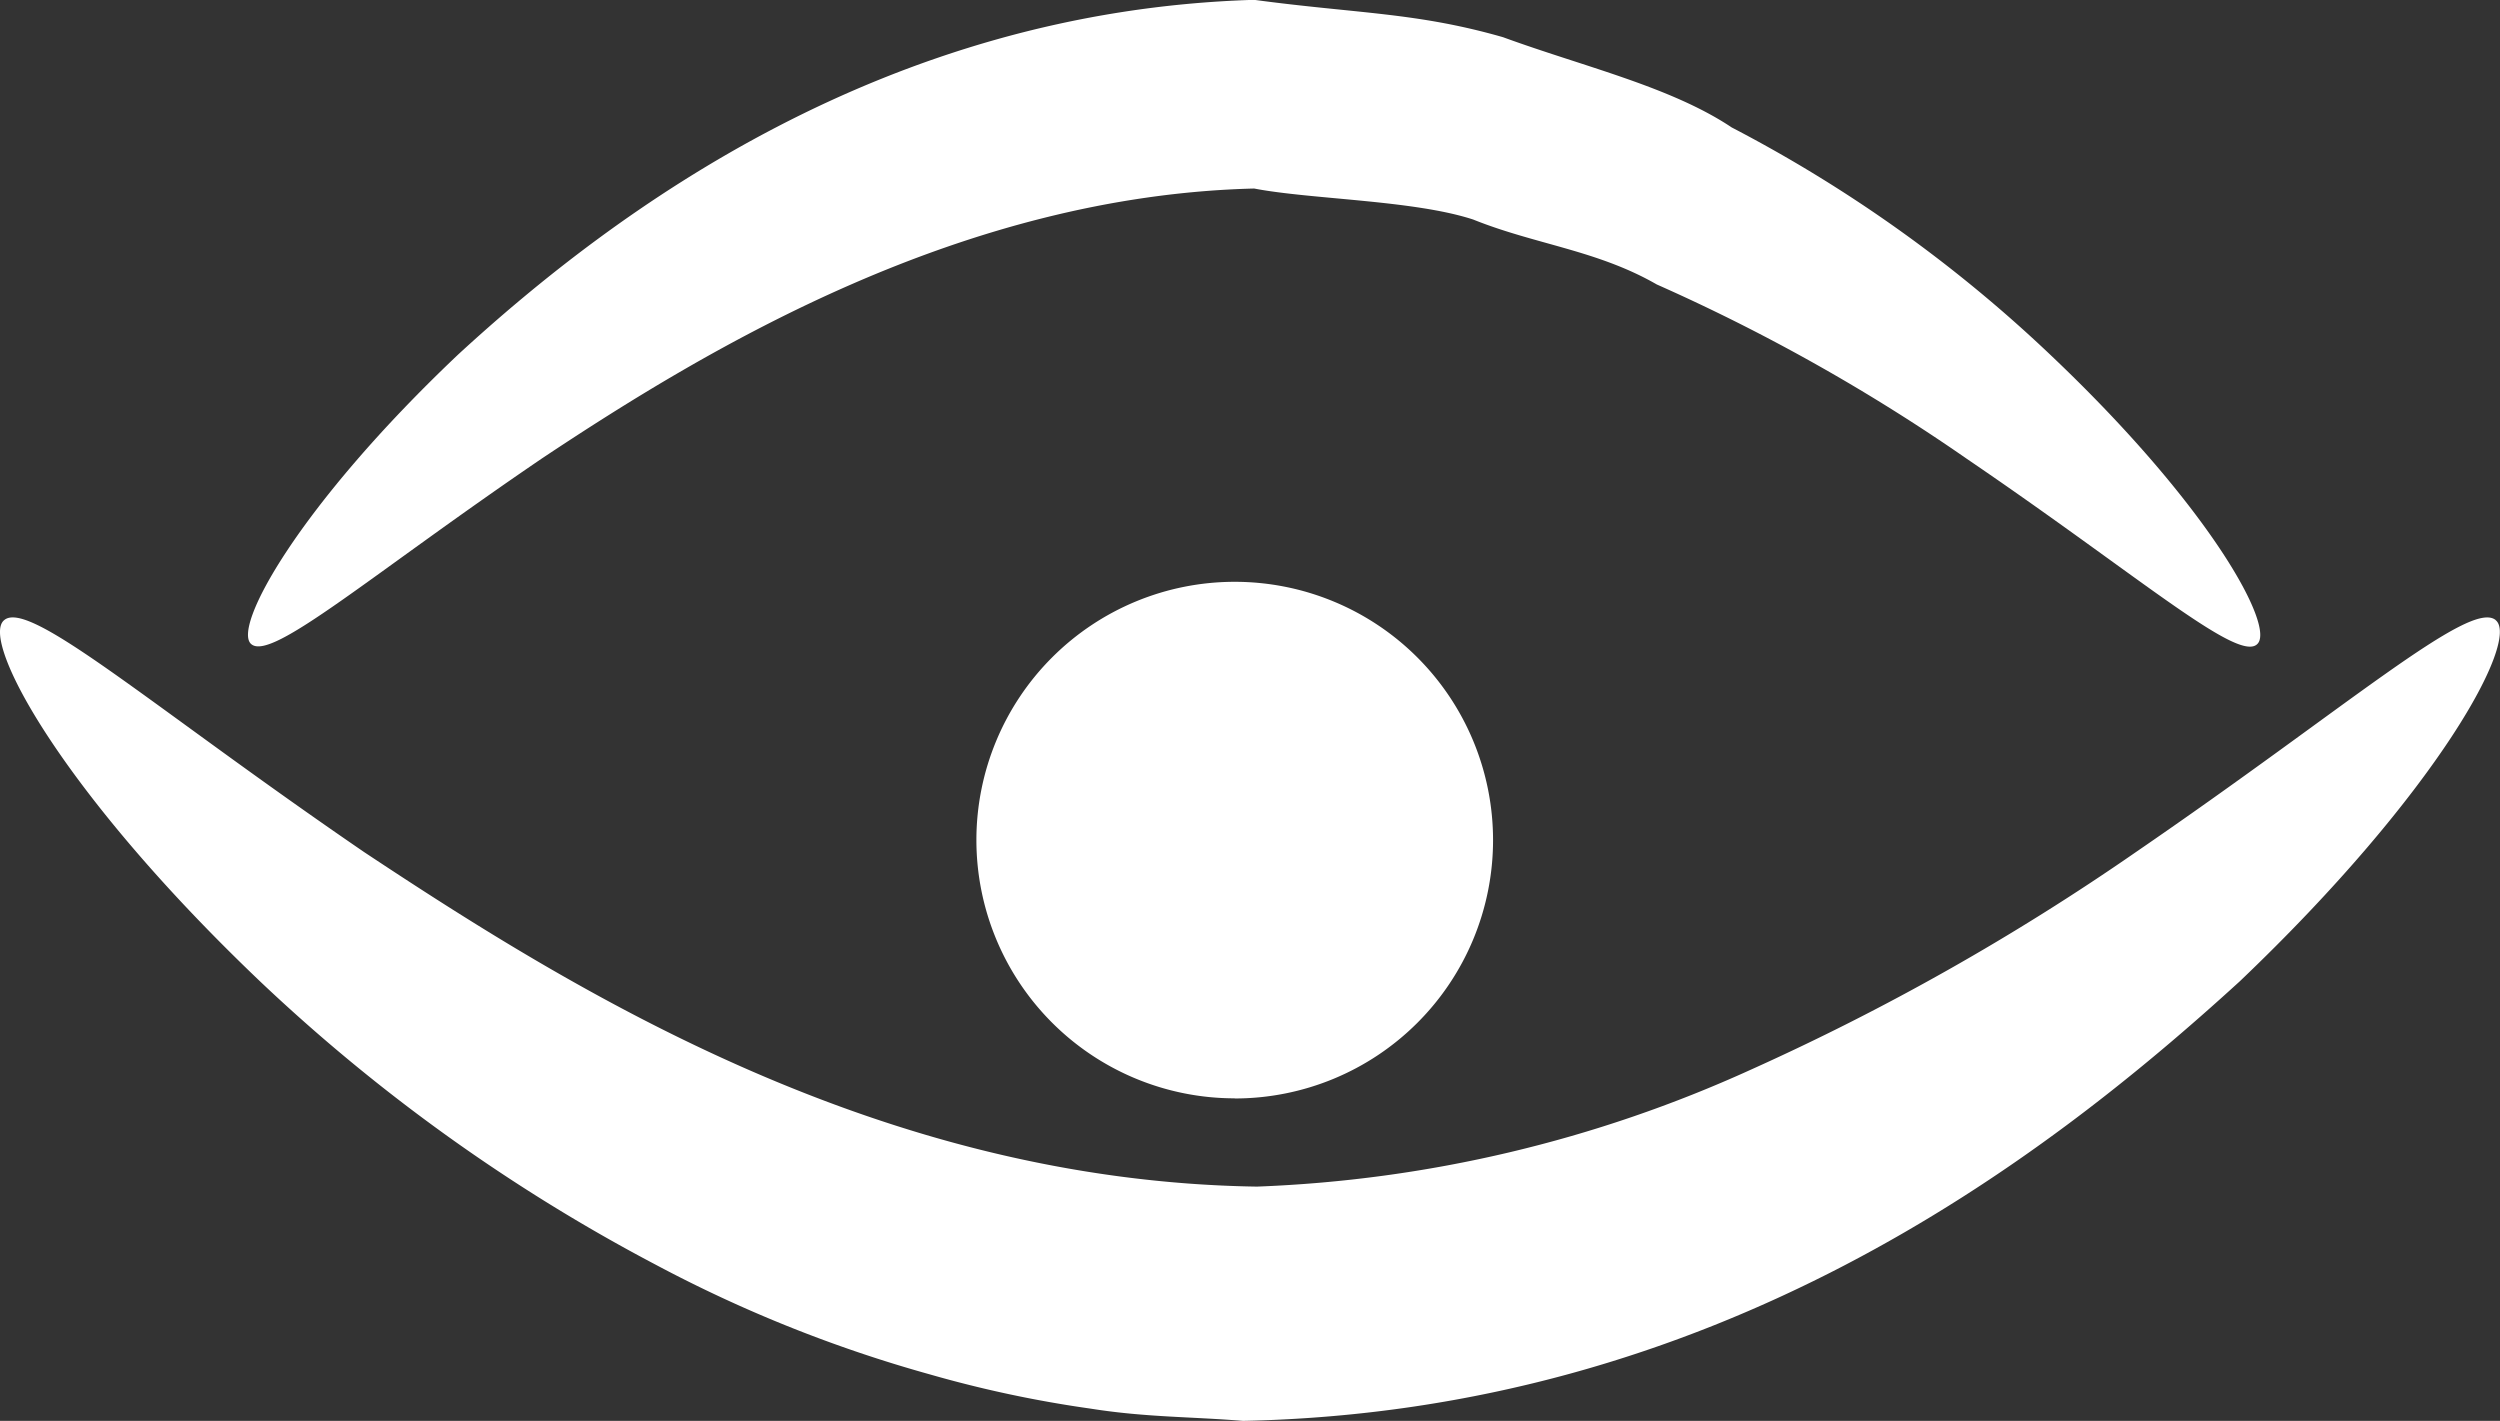
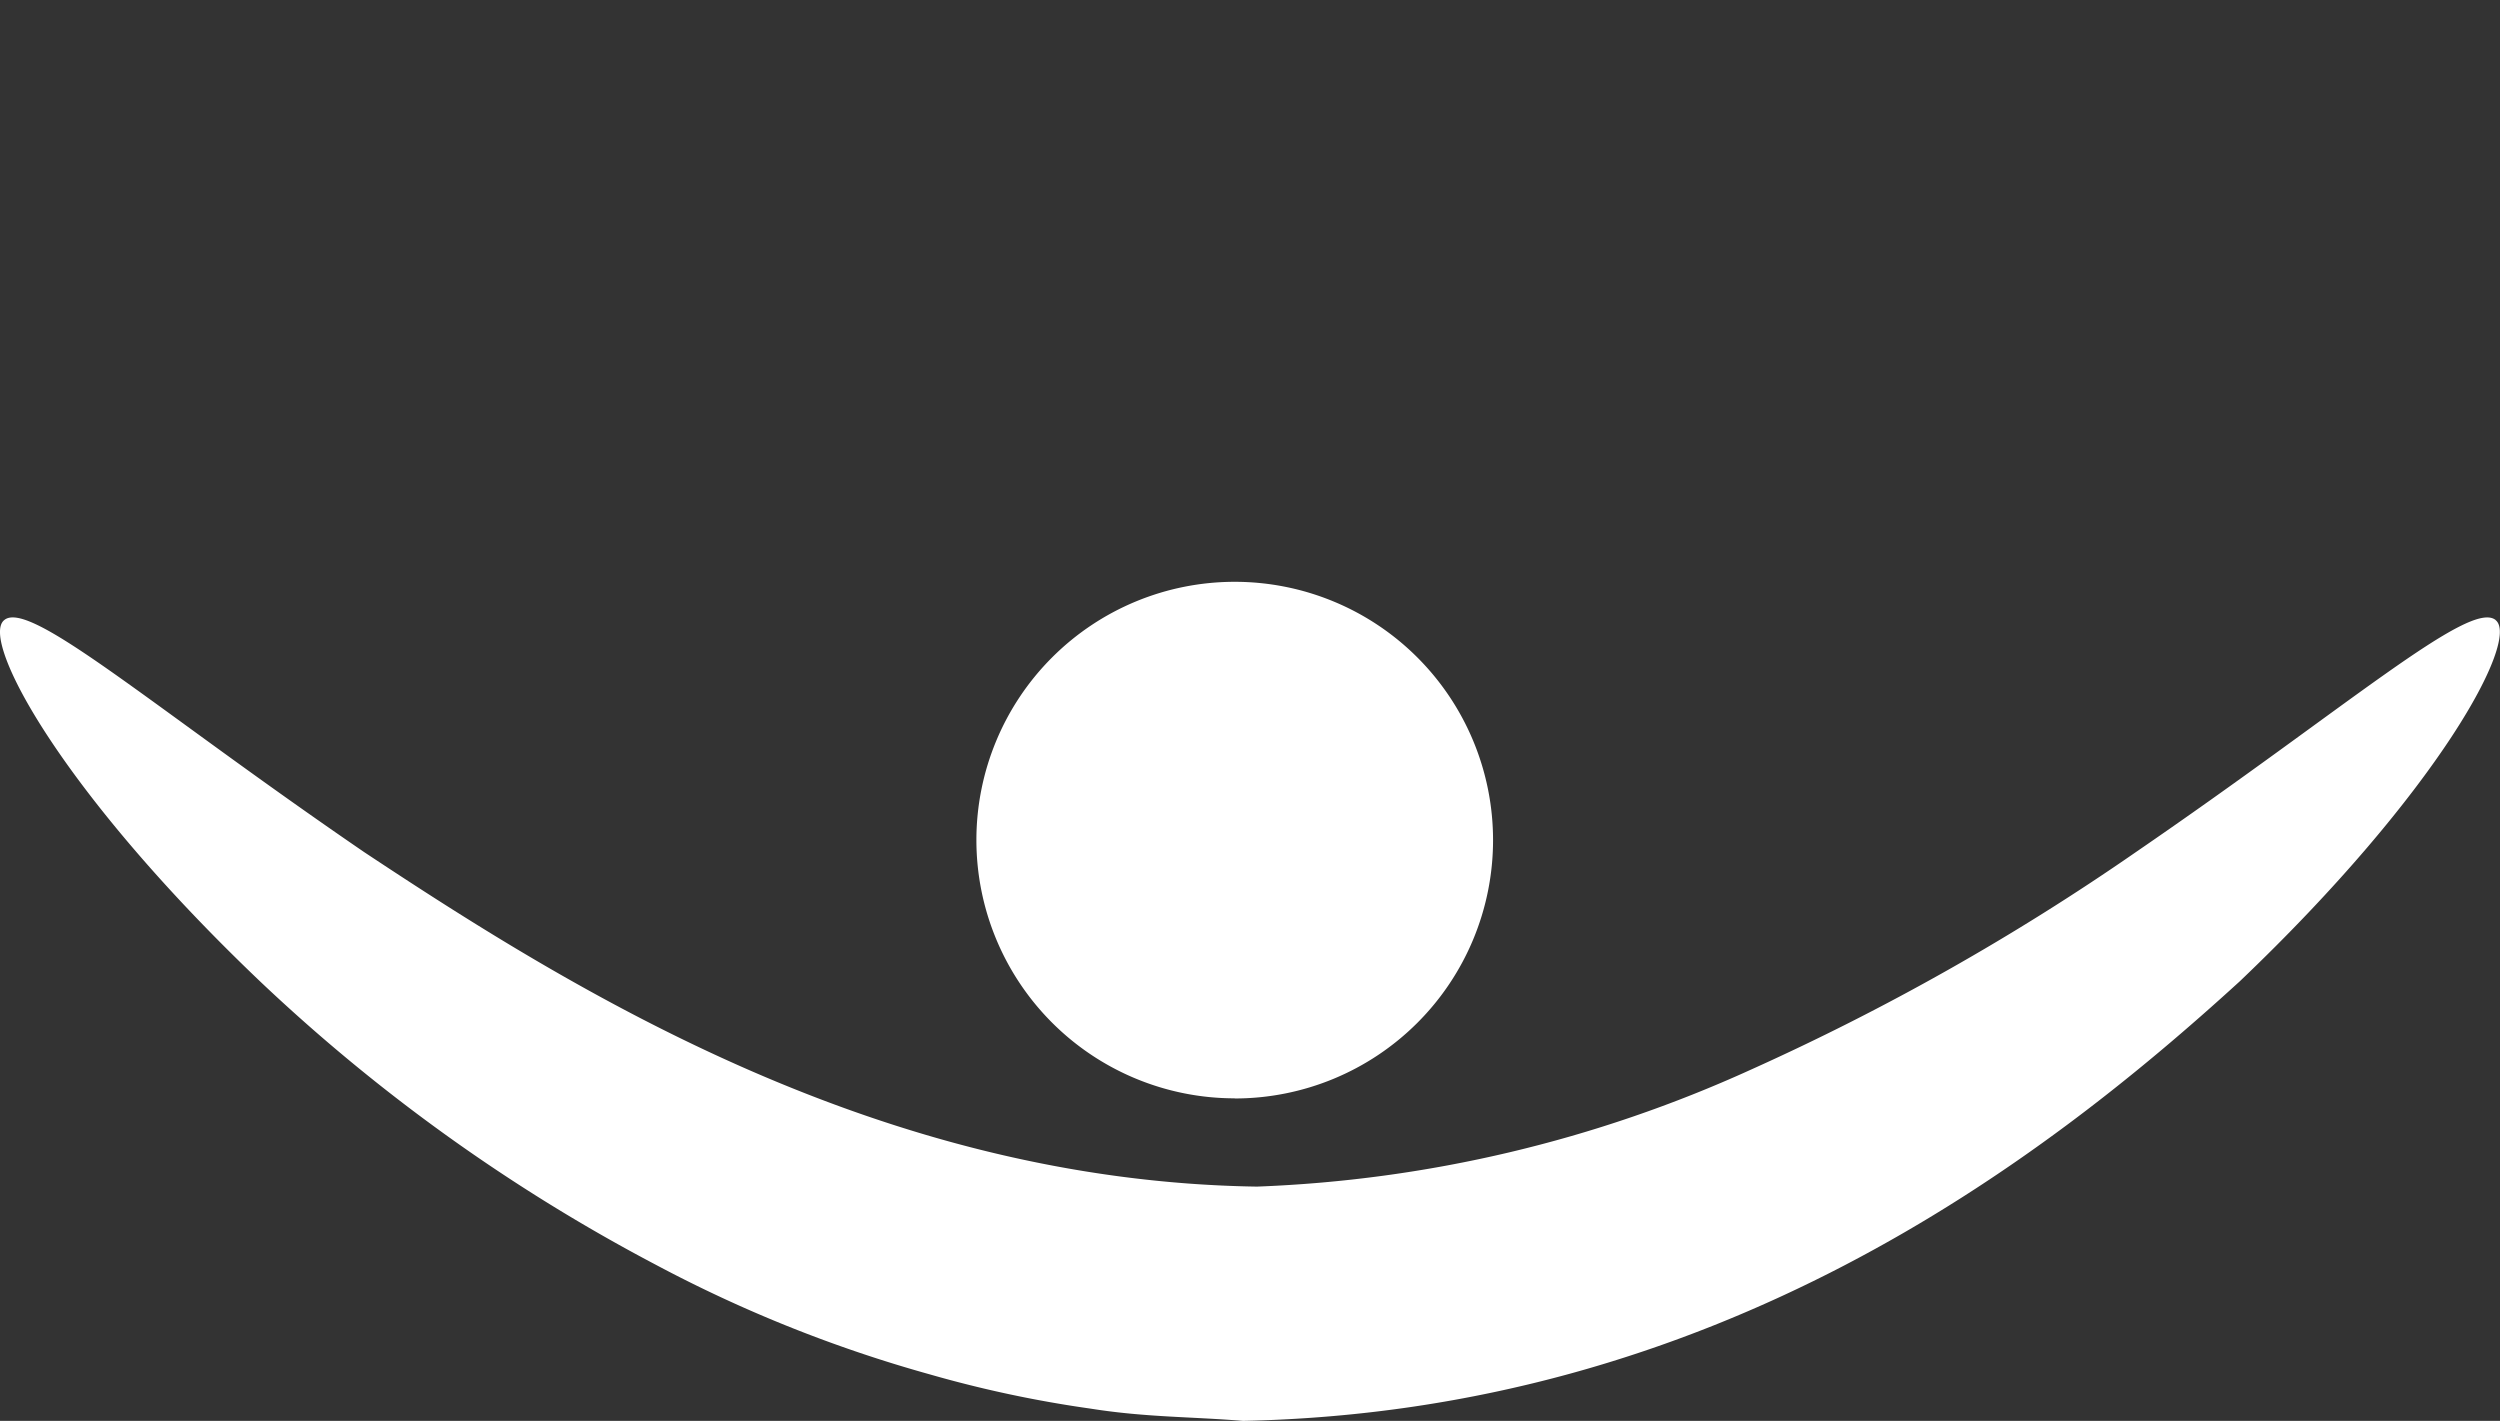
<svg xmlns="http://www.w3.org/2000/svg" id="Group_11" data-name="Group 11" width="77.005" height="43.766" viewBox="0 0 77.005 43.766">
  <rect x="0" y="0" width="77.005" height="43.766" fill="#333333" stroke="none" />
-   <path id="Path_1" data-name="Path 1" d="M278.434,94.15c-.626.527-3.683-2.15-8.94-5.725a57.886,57.886,0,0,0-9.542-5.365c-1.84-1.058-3.732-1.227-5.655-2-1.831-.6-5-.618-6.746-.955-8.987.225-16.74,4.855-21.94,8.315-5.263,3.581-8.3,6.234-8.943,5.725-.625-.472,1.42-4.243,6.362-8.925,4.87-4.479,13.16-10.587,24.521-10.927,3.18.428,5,.385,7.666,1.151,2.476.906,5.169,1.526,7.044,2.78a43.142,43.142,0,0,1,9.811,7c4.943,4.682,6.976,8.441,6.362,8.925" transform="translate(-208.92 -74.298)" fill="#fff" />
  <path id="Path_2" data-name="Path 2" d="M278.034,112.226c-.787-.652-4.563,2.679-11.089,7.15a74.375,74.375,0,0,1-11.858,6.7,40.372,40.372,0,0,1-15.21,3.6c-11.6-.176-20.955-5.967-27.494-10.3-6.529-4.467-10.311-7.805-11.091-7.15-.757.606,1.75,5.287,7.879,11.128a54.853,54.853,0,0,0,12.184,8.726,41.758,41.758,0,0,0,8.44,3.378,36.338,36.338,0,0,0,4.961,1.057c1.7.27,3.095.246,4.693.377,14.572-.3,24.582-7.955,30.7-13.538,6.128-5.841,8.64-10.53,7.881-11.128m-38.84,14.735A7.957,7.957,0,1,0,231.236,119a7.959,7.959,0,0,0,7.958,7.957" transform="translate(-201.161 -93.126)" fill="#fff" />
</svg>